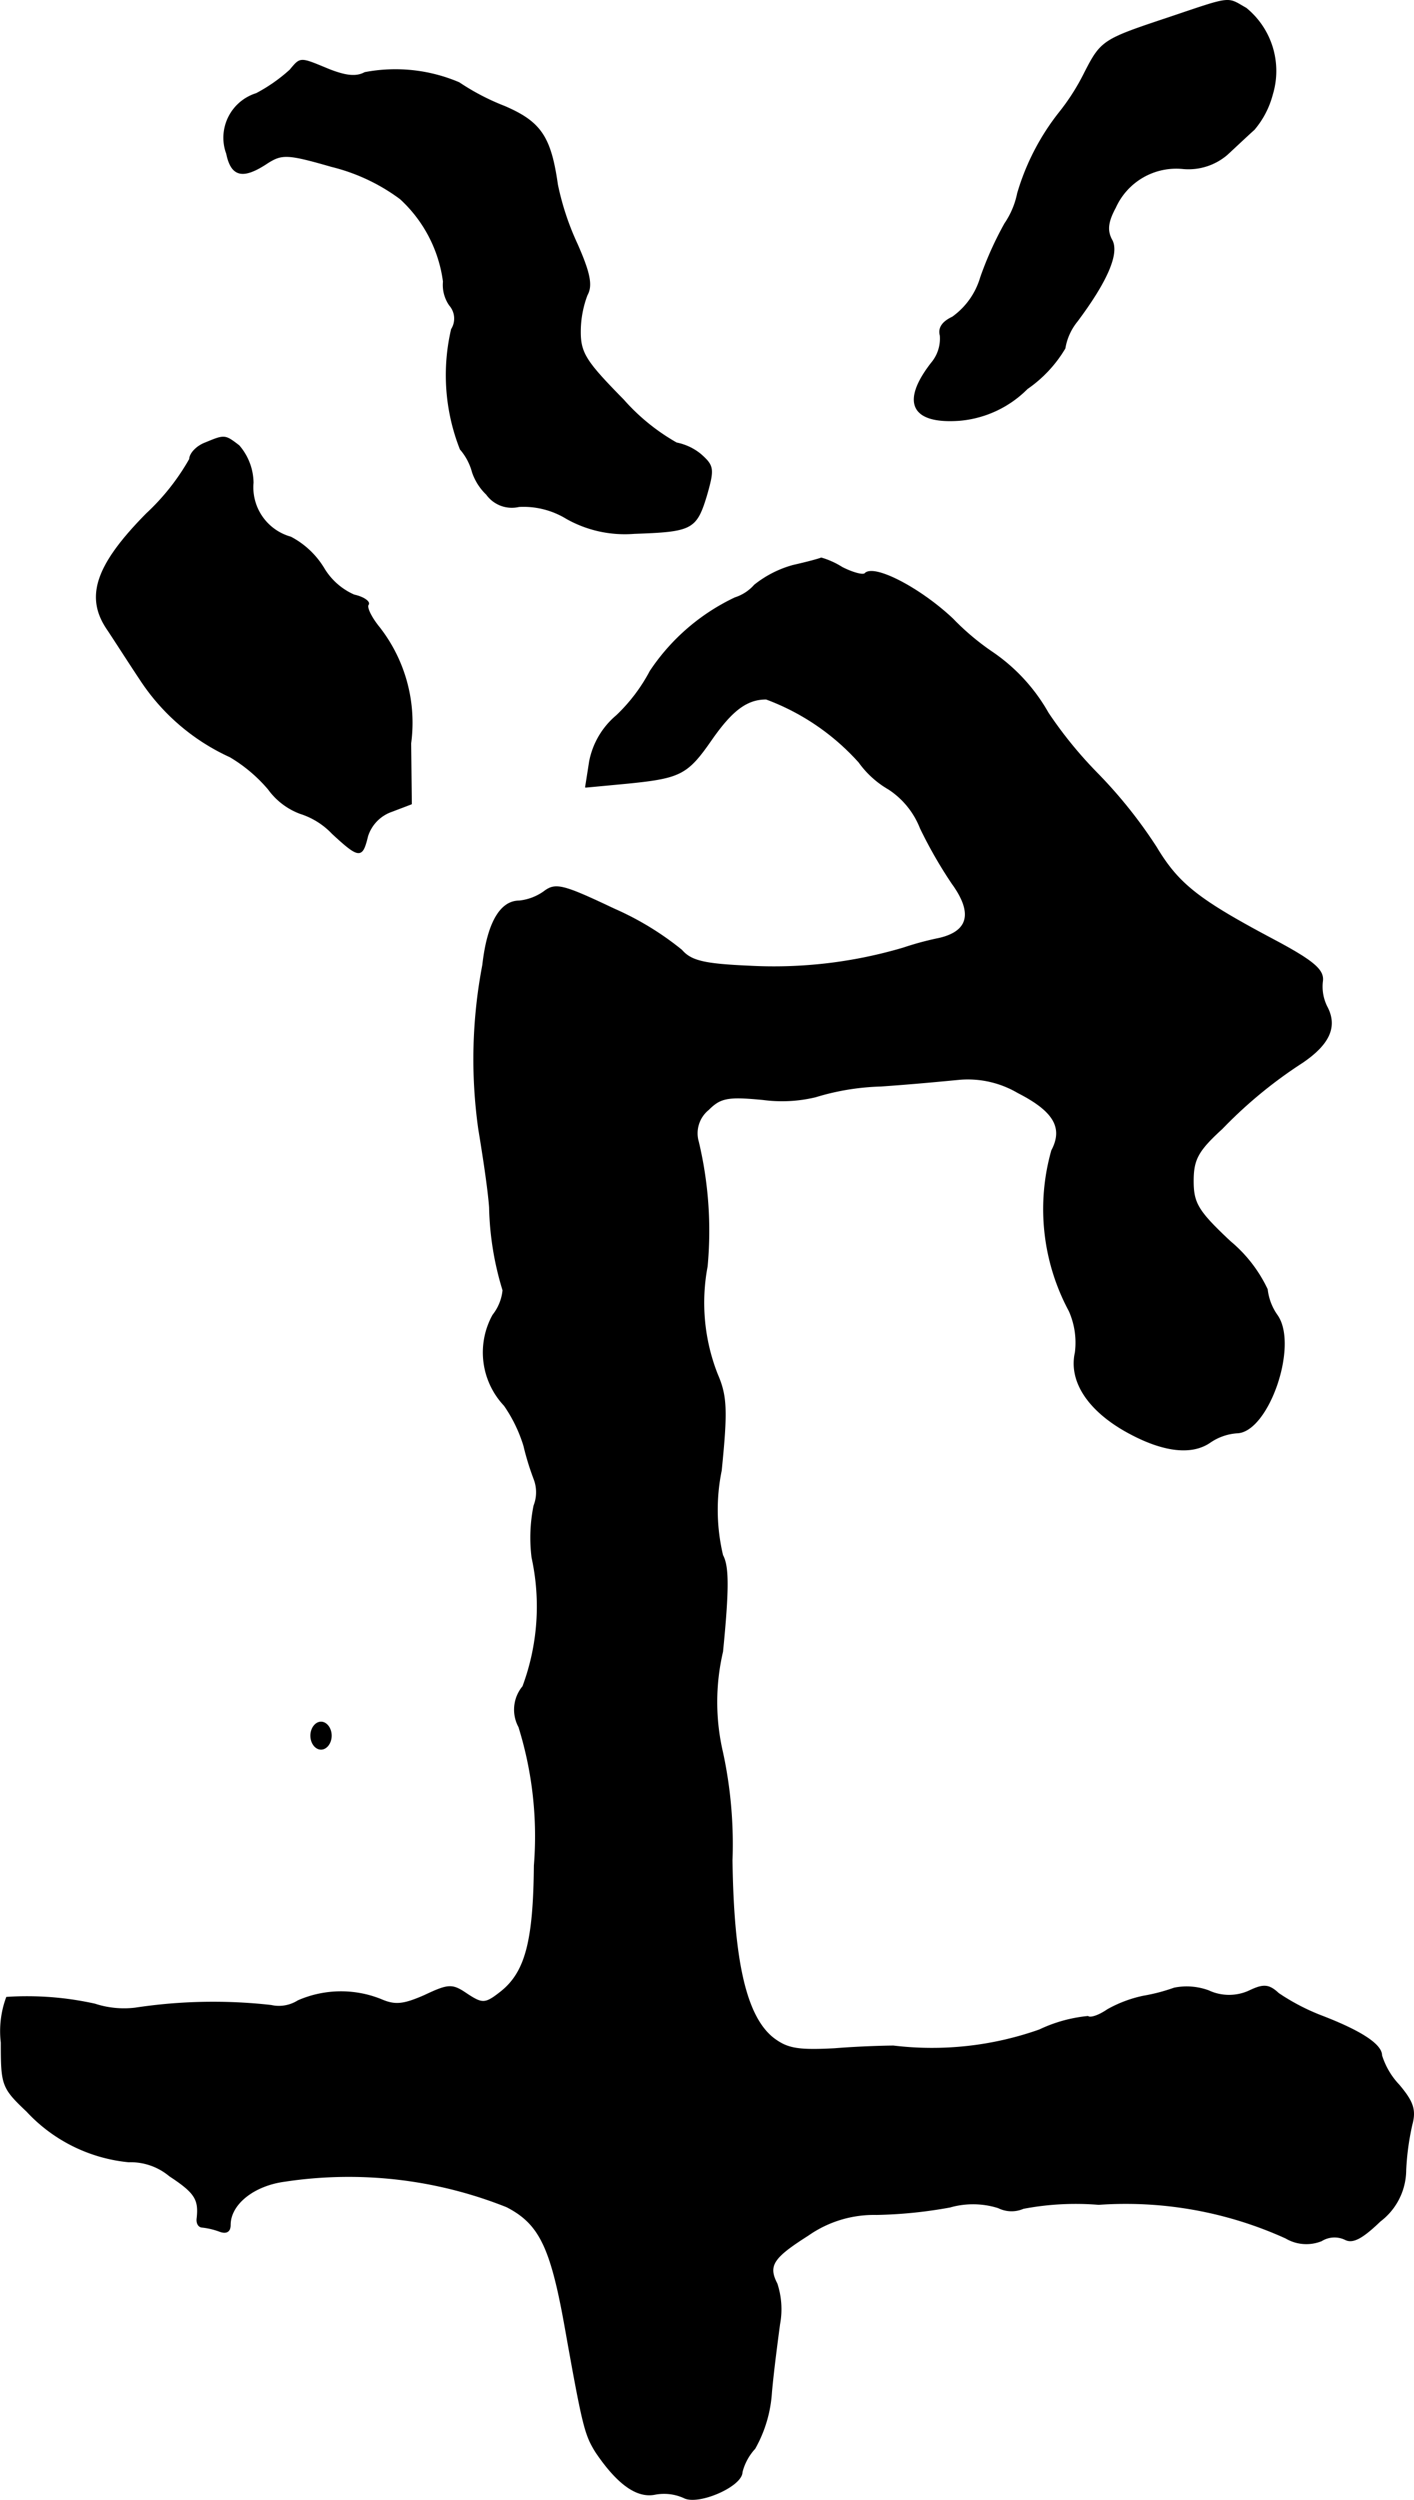
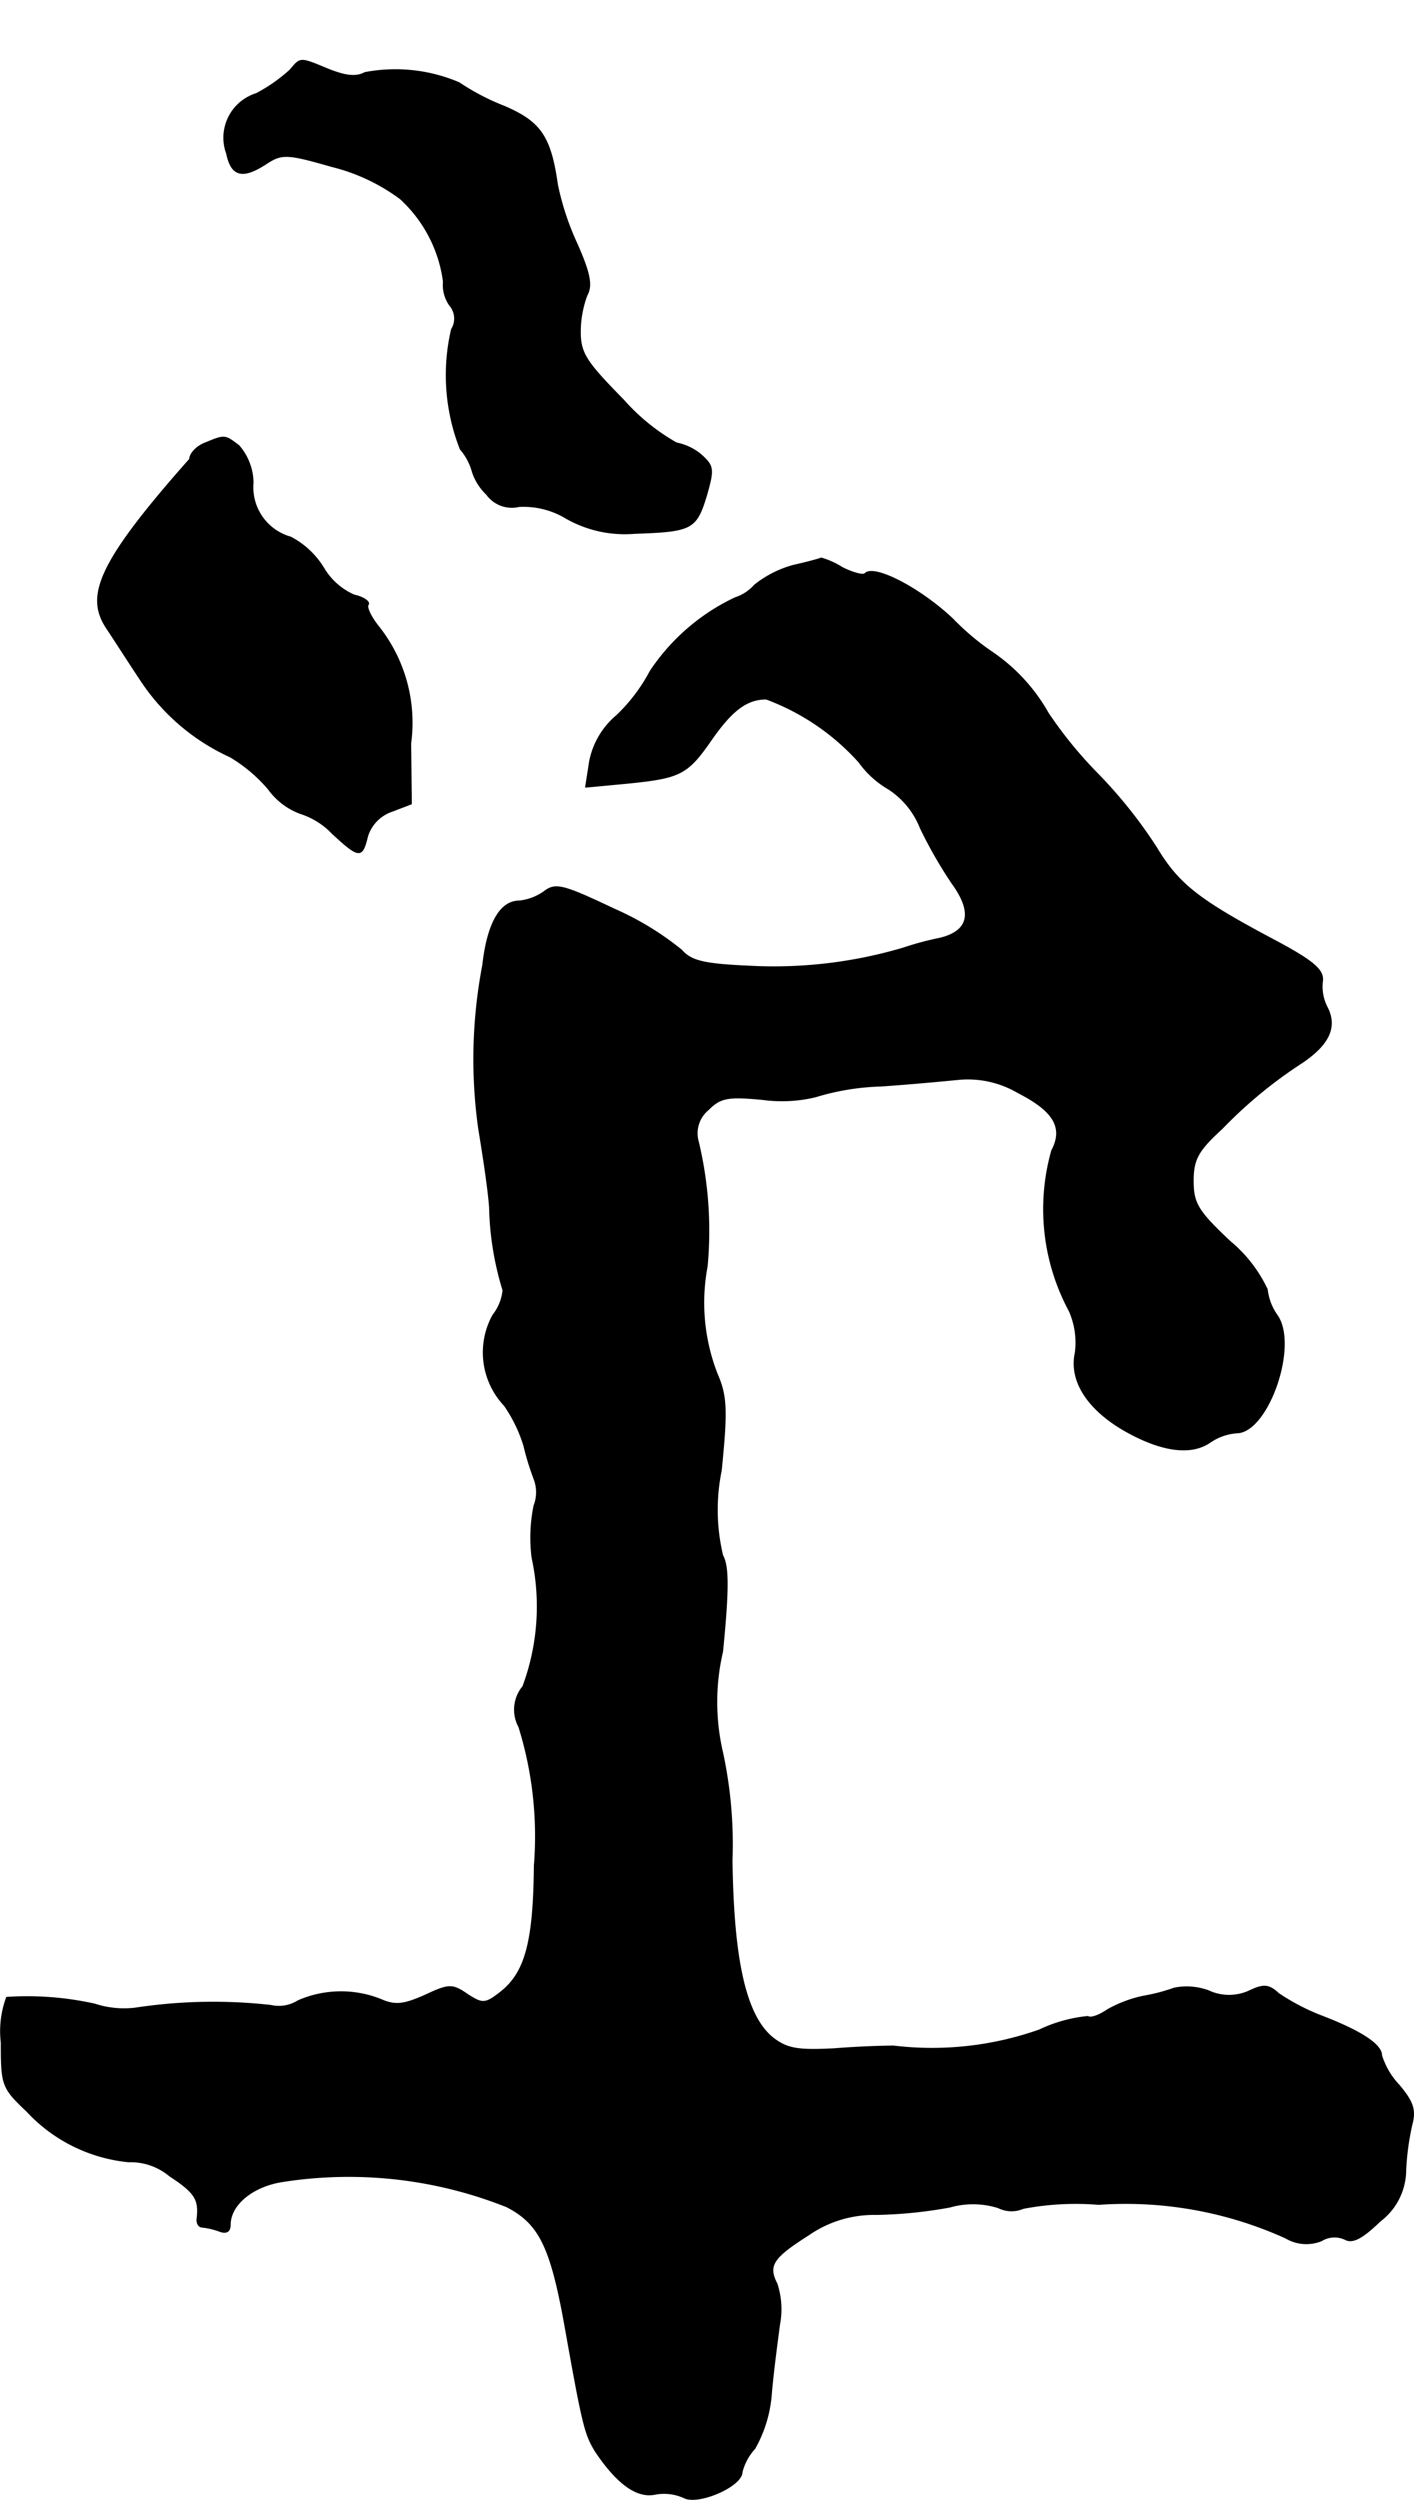
<svg xmlns="http://www.w3.org/2000/svg" version="1.1" width="4.488mm" height="7.935mm" viewBox="0 0 12.721 22.492">
  <defs>
    <style type="text/css">
      .a {
        stroke: #000;
        stroke-linecap: round;
        stroke-linejoin: round;
        stroke-width: 0.01px;
      }
    </style>
  </defs>
-   <path class="a" d="M10.52.158C9.92.358,9.908.364,9.756.661a1.981,1.981,0,0,1-.224.351,2.142,2.142,0,0,0-.376.727.746.746,0,0,1-.115.273,3.087,3.087,0,0,0-.218.485.669.669,0,0,1-.254.357q-.136.064-.109.164a.341.341,0,0,1-.079.248c-.273.351-.182.545.248.515a.975.975,0,0,0,.612-.285,1.157,1.157,0,0,0,.339-.363.519.519,0,0,1,.109-.242c.267-.357.376-.606.315-.727-.048-.085-.042-.164.03-.297a.601.601,0,0,1,.612-.351.533.533,0,0,0,.394-.127c.079-.073.188-.176.242-.224a.798.798,0,0,0,.164-.315.727.727,0,0,0-.236-.775C11.034-.024,11.095-.036,10.52.158Z" />
  <path class="a" d="M2.609.631a1.477,1.477,0,0,1-.303.212.415.415,0,0,0-.273.519L2.04,1.382c.042.206.145.23.363.085.133-.085.182-.085.581.03a1.727,1.727,0,0,1,.618.291,1.229,1.229,0,0,1,.388.745.32.32,0,0,0,.055.212.183.183,0,0,1,.018.218A1.818,1.818,0,0,0,4.142,4.041a.52.52,0,0,1,.109.206.495.495,0,0,0,.127.2.279.279,0,0,0,.291.109.744.744,0,0,1,.43.109,1.066,1.066,0,0,0,.606.133c.515-.018.557-.036.648-.333C6.425,4.216,6.419,4.192,6.304,4.089a.495.495,0,0,0-.218-.103,1.855,1.855,0,0,1-.478-.388c-.333-.339-.388-.418-.388-.612a.935.935,0,0,1,.061-.333c.048-.085.024-.2-.091-.46a2.431,2.431,0,0,1-.176-.533c-.061-.43-.151-.563-.478-.703a2.093,2.093,0,0,1-.406-.212,1.459,1.459,0,0,0-.848-.091c-.079.043-.176.03-.327-.03C2.694.516,2.706.516,2.609.631Z" />
-   <path class="a" d="M1.846,3.986c-.079.03-.139.097-.139.145a2.046,2.046,0,0,1-.388.491C.859,5.088.768,5.373.968,5.664c.061.091.2.309.309.472a1.91,1.91,0,0,0,.793.672,1.368,1.368,0,0,1,.345.291.621.621,0,0,0,.285.218.683.683,0,0,1,.291.182c.242.224.267.224.315.024a.348.348,0,0,1,.218-.224l.176-.067-.006-.545a1.392,1.392,0,0,0-.297-1.06c-.061-.079-.103-.164-.085-.188s-.042-.067-.127-.085a.597.597,0,0,1-.273-.242.761.761,0,0,0-.297-.279.466.466,0,0,1-.339-.491A.519.519,0,0,0,2.149,4.01C2.022,3.913,2.022,3.913,1.846,3.986Z" />
+   <path class="a" d="M1.846,3.986c-.079.03-.139.097-.139.145C.859,5.088.768,5.373.968,5.664c.061.091.2.309.309.472a1.91,1.91,0,0,0,.793.672,1.368,1.368,0,0,1,.345.291.621.621,0,0,0,.285.218.683.683,0,0,1,.291.182c.242.224.267.224.315.024a.348.348,0,0,1,.218-.224l.176-.067-.006-.545a1.392,1.392,0,0,0-.297-1.06c-.061-.079-.103-.164-.085-.188s-.042-.067-.127-.085a.597.597,0,0,1-.273-.242.761.761,0,0,0-.297-.279.466.466,0,0,1-.339-.491A.519.519,0,0,0,2.149,4.01C2.022,3.913,2.022,3.913,1.846,3.986Z" />
  <path class="a" d="M7.134,5.088a.967.967,0,0,0-.345.176.395.395,0,0,1-.176.115,1.882,1.882,0,0,0-.763.66,1.55,1.55,0,0,1-.303.4.715.715,0,0,0-.242.412l-.036.23.382-.036c.472-.048.533-.079.751-.394.182-.26.315-.363.491-.363a2.104,2.104,0,0,1,.836.569.852.852,0,0,0,.267.242.743.743,0,0,1,.285.351,4.044,4.044,0,0,0,.285.497c.194.267.151.436-.121.497a2.67,2.67,0,0,0-.315.085,4.1,4.1,0,0,1-1.387.164c-.418-.018-.527-.048-.612-.145a2.656,2.656,0,0,0-.606-.369c-.46-.218-.527-.236-.63-.157a.471.471,0,0,1-.224.085c-.17,0-.285.2-.327.575a4.502,4.502,0,0,0-.036,1.478c.036.218.085.533.097.703a2.715,2.715,0,0,0,.121.745.43.43,0,0,1-.091.224.695.695,0,0,0,.103.812,1.308,1.308,0,0,1,.176.363,2.407,2.407,0,0,0,.091.297.334.334,0,0,1,0,.242,1.441,1.441,0,0,0-.018.466A2.067,2.067,0,0,1,4.705,15.173a.325.325,0,0,0-.036.363A3.31,3.31,0,0,1,4.808,16.784c-.006.678-.079.957-.297,1.133-.145.115-.17.115-.309.024-.133-.091-.164-.091-.382.012-.194.085-.267.091-.394.036a.963.963,0,0,0-.745.012.321.321,0,0,1-.242.042,4.664,4.664,0,0,0-1.223.024.844.844,0,0,1-.363-.036,2.812,2.812,0,0,0-.793-.061.877.877,0,0,0-.048.406c0,.382.006.406.23.618a1.438,1.438,0,0,0,.915.454.546.546,0,0,1,.369.127c.23.151.267.212.248.382-.006.042.012.079.048.079a.663.663,0,0,1,.151.036c.061.024.097.006.097-.055,0-.188.212-.357.491-.394a3.838,3.838,0,0,1,1.999.23c.291.151.394.357.521,1.06.164.921.182.987.279,1.145.188.279.363.412.527.382a.437.437,0,0,1,.267.03c.127.067.521-.103.521-.23a.491.491,0,0,1,.115-.212A1.178,1.178,0,0,0,6.94,21.521c.018-.2.055-.478.073-.612a.736.736,0,0,0-.024-.363c-.085-.164-.036-.236.279-.436a1.033,1.033,0,0,1,.618-.188,4.065,4.065,0,0,0,.66-.067.759.759,0,0,1,.436.006.264.264,0,0,0,.224.006,2.526,2.526,0,0,1,.678-.036,3.484,3.484,0,0,1,1.684.303.362.362,0,0,0,.321.024.222.222,0,0,1,.212-.012c.067.036.151-.006.315-.164a.579.579,0,0,0,.23-.46,2.353,2.353,0,0,1,.055-.406c.036-.133.012-.206-.115-.357a.681.681,0,0,1-.157-.267c0-.097-.182-.218-.545-.357a1.93,1.93,0,0,1-.382-.2c-.085-.079-.133-.085-.26-.024a.436.436,0,0,1-.369,0,.569.569,0,0,0-.309-.024,1.655,1.655,0,0,1-.279.073,1.135,1.135,0,0,0-.321.121c-.079.055-.157.079-.176.061a1.306,1.306,0,0,0-.436.121,2.9,2.9,0,0,1-1.314.145c-.067,0-.303.006-.527.024-.339.018-.43,0-.557-.097-.242-.194-.357-.684-.369-1.599a3.92,3.92,0,0,0-.085-.969,1.998,1.998,0,0,1,0-.909c.055-.563.055-.763,0-.866a1.769,1.769,0,0,1-.012-.763c.055-.545.048-.672-.036-.866a1.76,1.76,0,0,1-.091-.969,3.454,3.454,0,0,0-.079-1.121.275.275,0,0,1,.091-.291c.109-.109.176-.121.491-.091a1.291,1.291,0,0,0,.472-.024,2.213,2.213,0,0,1,.588-.097c.267-.018.581-.048.715-.061a.892.892,0,0,1,.521.121c.321.164.412.315.303.521a1.935,1.935,0,0,0,.157,1.442.703.703,0,0,1,.055.376c-.055.248.103.503.436.697.327.188.6.23.775.109a.488.488,0,0,1,.242-.085c.279-.006.551-.781.363-1.054a.502.502,0,0,1-.091-.236,1.259,1.259,0,0,0-.333-.43c-.291-.273-.333-.345-.333-.545,0-.194.042-.273.26-.472a4.06,4.06,0,0,1,.721-.594c.242-.164.315-.321.224-.497a.403.403,0,0,1-.042-.236c.012-.097-.073-.176-.436-.369-.684-.363-.86-.503-1.06-.836a4.247,4.247,0,0,0-.527-.66A3.766,3.766,0,0,1,9.429,6.415a1.629,1.629,0,0,0-.509-.551A2.262,2.262,0,0,1,8.569,5.567c-.297-.279-.709-.491-.787-.406-.018.018-.109-.006-.206-.055a.727.727,0,0,0-.188-.085C7.376,5.028,7.267,5.058,7.134,5.088Z" />
-   <path class="a" d="M2.797,15.615c0,.067.042.121.091.121s.091-.055.091-.121-.042-.121-.091-.121S2.797,15.549,2.797,15.615Z" />
</svg>